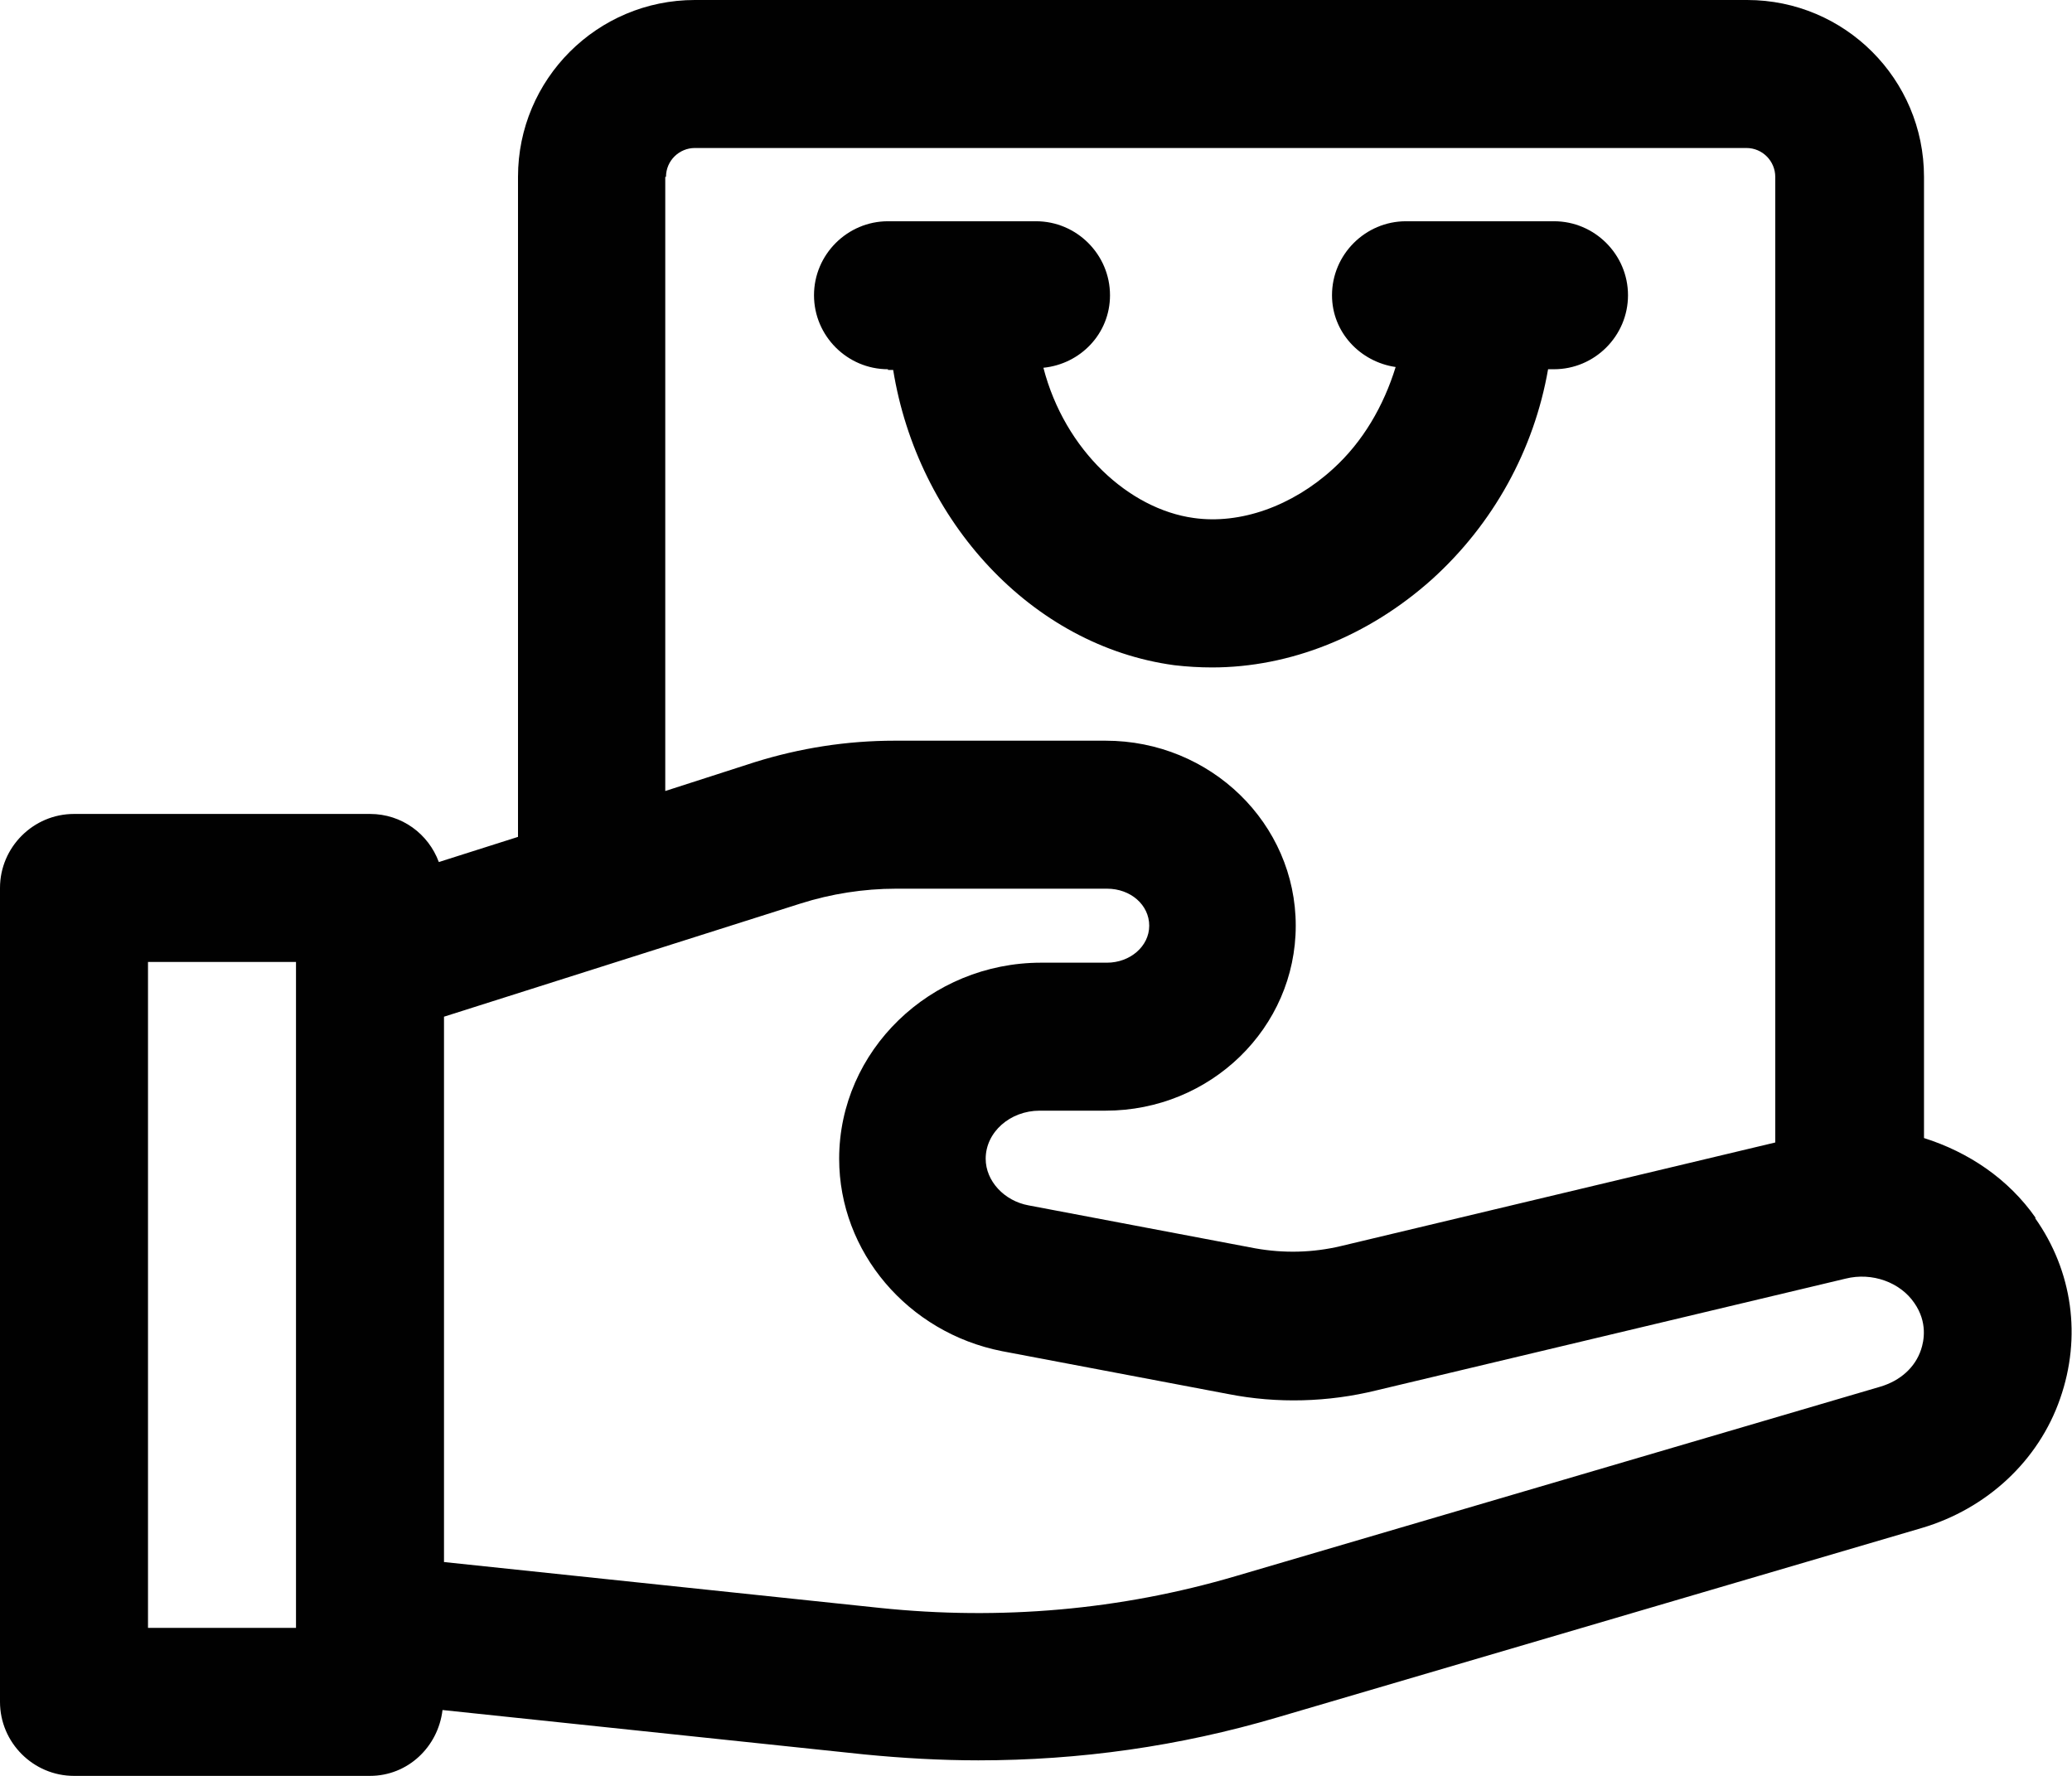
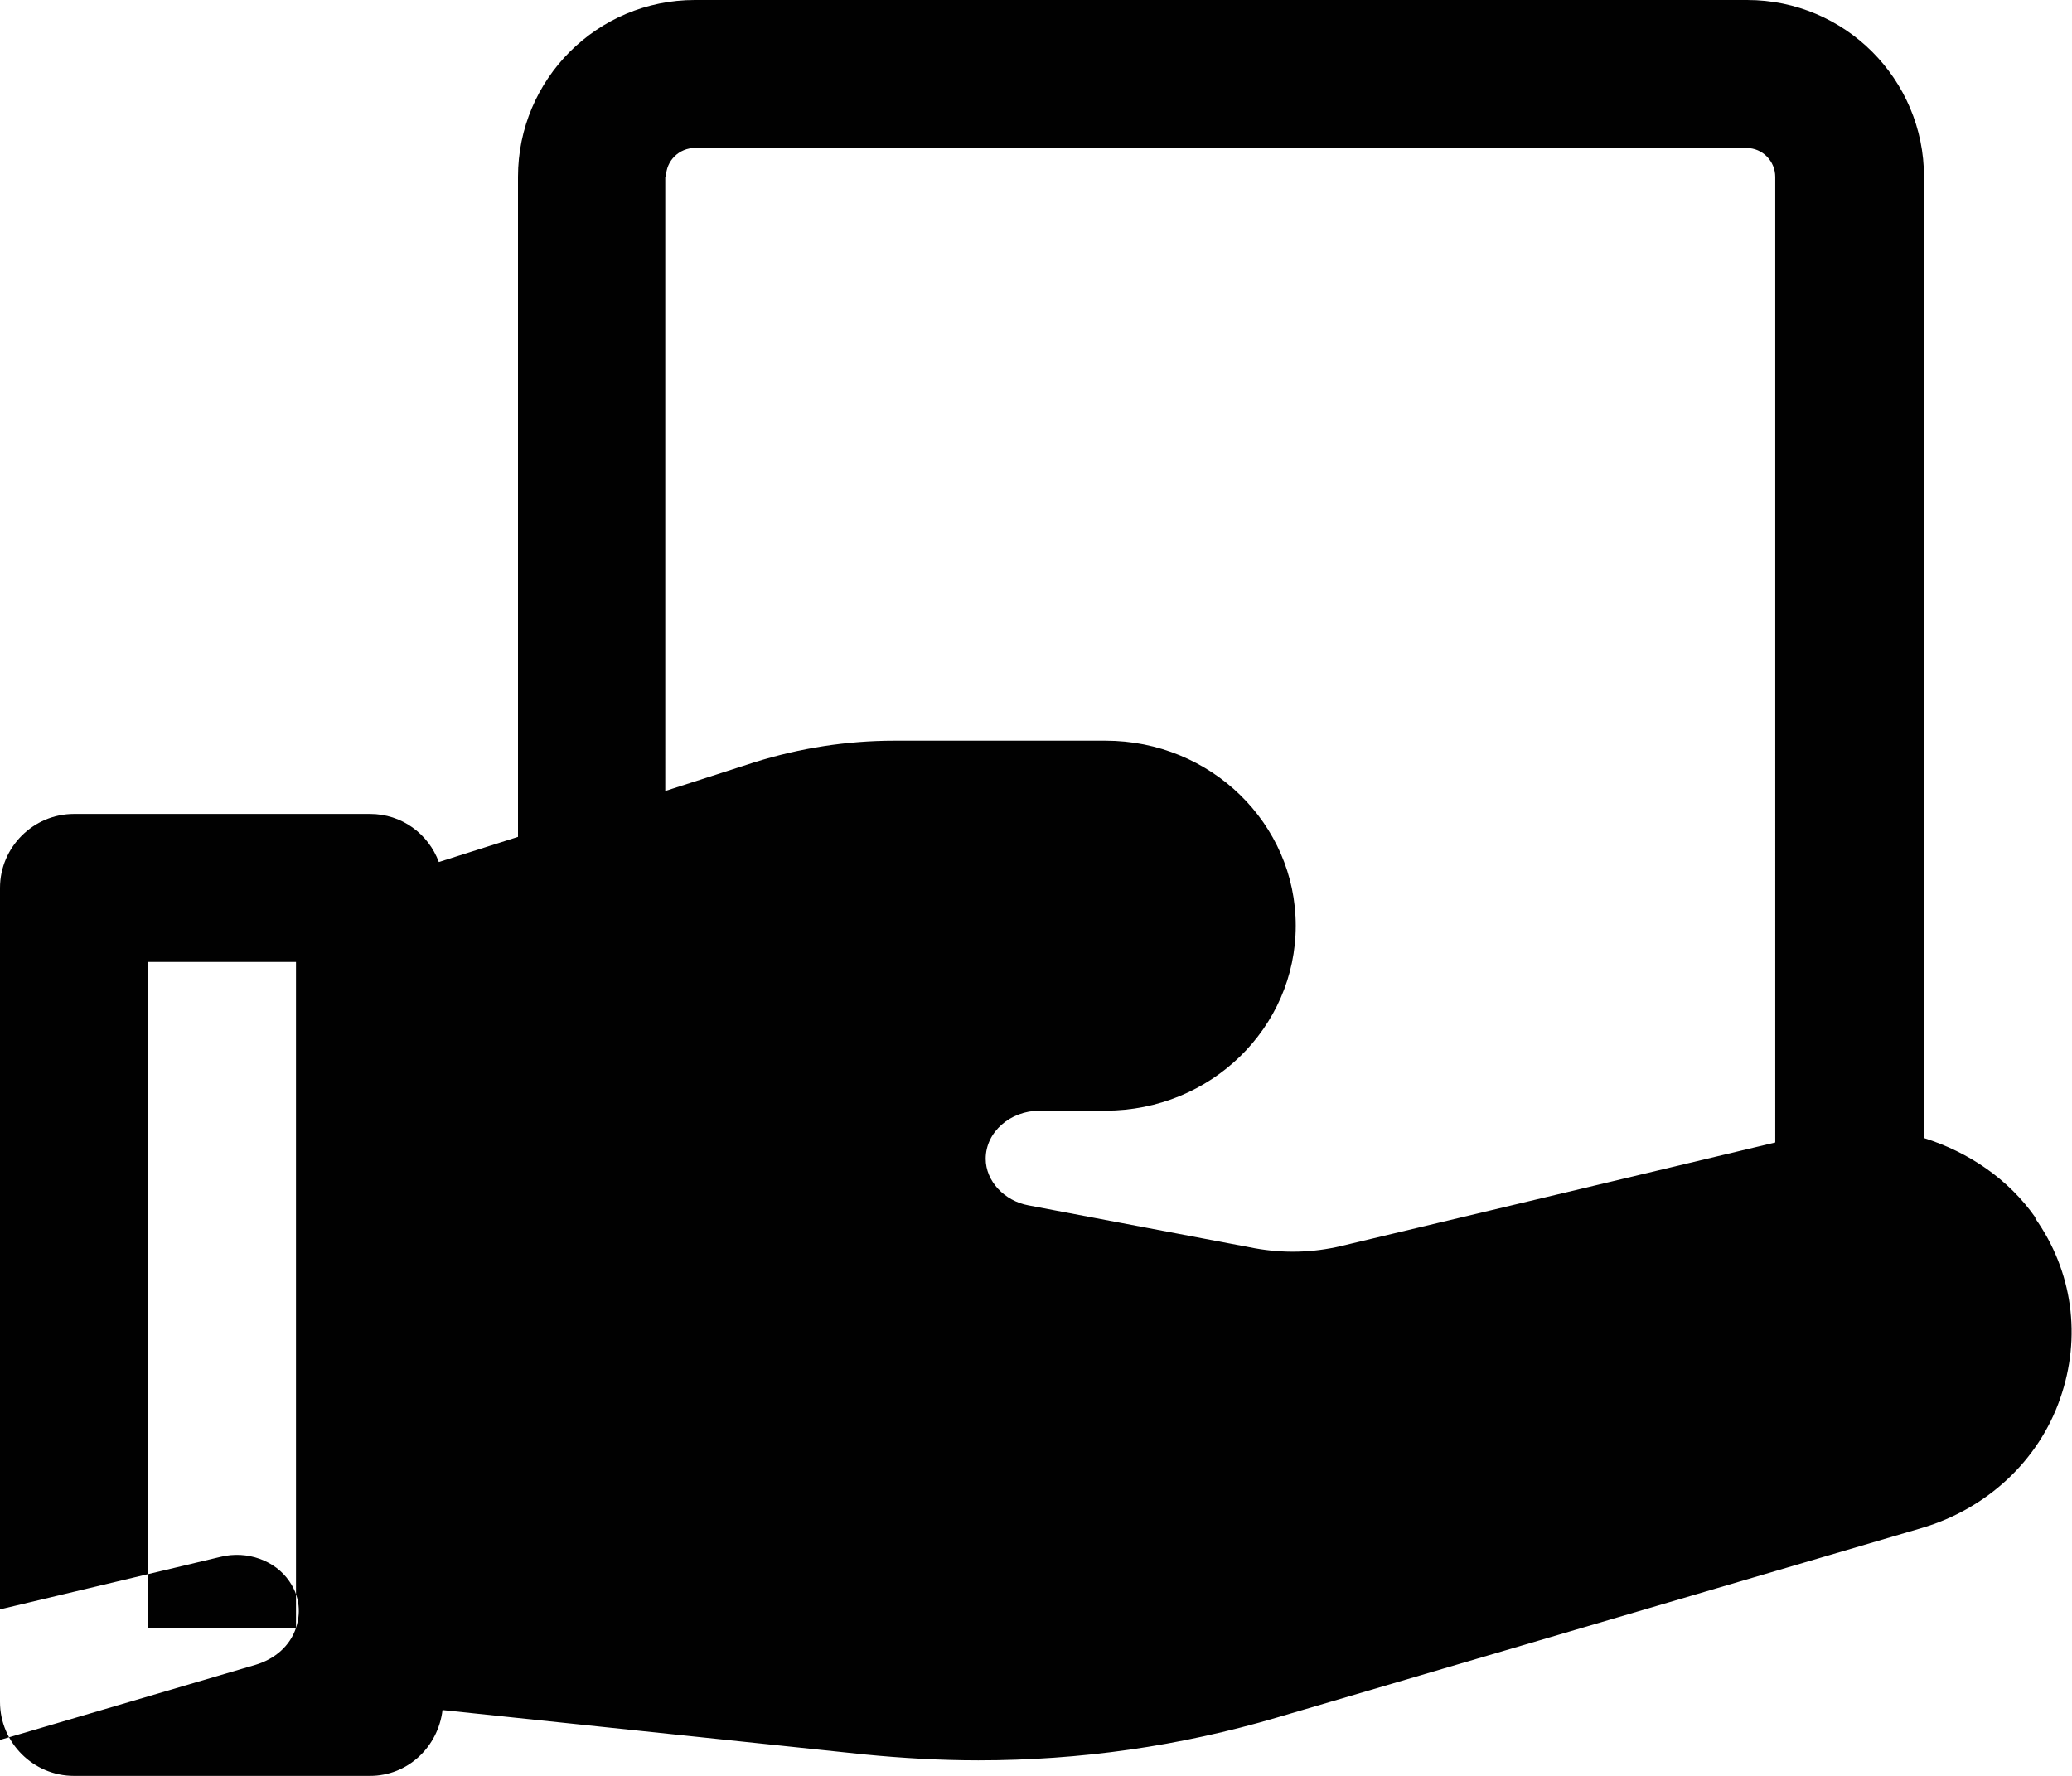
<svg xmlns="http://www.w3.org/2000/svg" id="Camada_1" viewBox="0 0 28 24">
  <defs>
    <style>.cls-1{fill:#010101;}</style>
  </defs>
-   <path class="cls-1" d="M27.51,16.46c-.37-.53-.91-.89-1.51-1.08V2.39c0-1.32-1.07-2.39-2.39-2.39H9.39c-1.32,0-2.39,1.07-2.39,2.39V11.31l-1.07,.34c-.14-.38-.5-.65-.93-.65H1c-.55,0-1,.45-1,1v11c0,.55,.45,1,1,1H5c.51,0,.92-.39,.98-.89l5.7,.6c.51,.05,1.03,.08,1.54,.08,1.37,0,2.72-.19,4.04-.58l8.71-2.56c.88-.26,1.58-.91,1.87-1.75,.29-.83,.17-1.72-.34-2.44ZM9,2.39c0-.22,.18-.39,.39-.39h14.21c.22,0,.39,.18,.39,.39V15.44l-5.87,1.4c-.38,.09-.77,.1-1.16,.03l-3.06-.58c-.33-.06-.58-.33-.58-.63,0-.36,.33-.65,.73-.65h.89c1.42,0,2.57-1.12,2.57-2.5s-1.15-2.5-2.57-2.5h-2.85c-.65,0-1.28,.1-1.89,.29l-1.21,.39V2.39ZM4,22H2V13h2v9Zm21.96-3.76c-.08,.24-.28,.42-.55,.5l-8.71,2.56c-1.56,.46-3.18,.6-4.81,.43l-5.89-.62v-7.37l4.82-1.53c.41-.13,.85-.2,1.29-.2h2.85c.32,0,.57,.22,.57,.5s-.26,.5-.57,.5h-.89c-1.5,0-2.73,1.19-2.73,2.65,0,1.26,.93,2.35,2.2,2.6l3.06,.58c.66,.13,1.35,.11,2-.05l6.34-1.51c.36-.09,.74,.05,.93,.33,.18,.26,.13,.51,.09,.63Z" />
-   <path class="cls-1" d="M12,5h.07c.33,2.04,1.87,3.73,3.8,3.99,.17,.02,.34,.03,.51,.03,1.05,0,2.11-.42,2.97-1.19,.83-.75,1.38-1.75,1.57-2.84h.08c.55,0,1-.45,1-1s-.45-1-1-1h-2c-.55,0-1,.45-1,1,0,.5,.38,.9,.86,.97-.16,.52-.44,1.01-.85,1.38-.55,.5-1.25,.75-1.88,.66-.87-.12-1.74-.91-2.03-2.03,.5-.05,.9-.46,.9-.98,0-.55-.45-1-1-1h-2c-.55,0-1,.45-1,1s.45,1,1,1Z" />
+   <path class="cls-1" d="M27.51,16.46c-.37-.53-.91-.89-1.51-1.08V2.39c0-1.32-1.07-2.39-2.39-2.39H9.39c-1.32,0-2.39,1.07-2.39,2.39V11.31l-1.07,.34c-.14-.38-.5-.65-.93-.65H1c-.55,0-1,.45-1,1v11c0,.55,.45,1,1,1H5c.51,0,.92-.39,.98-.89l5.7,.6c.51,.05,1.03,.08,1.54,.08,1.37,0,2.72-.19,4.04-.58l8.71-2.56c.88-.26,1.58-.91,1.87-1.75,.29-.83,.17-1.72-.34-2.44ZM9,2.39c0-.22,.18-.39,.39-.39h14.21c.22,0,.39,.18,.39,.39V15.44l-5.87,1.4c-.38,.09-.77,.1-1.16,.03l-3.06-.58c-.33-.06-.58-.33-.58-.63,0-.36,.33-.65,.73-.65h.89c1.42,0,2.57-1.12,2.57-2.5s-1.15-2.5-2.57-2.5h-2.85c-.65,0-1.28,.1-1.89,.29l-1.21,.39V2.39ZM4,22H2V13h2v9Zc-.08,.24-.28,.42-.55,.5l-8.71,2.56c-1.56,.46-3.18,.6-4.81,.43l-5.89-.62v-7.37l4.82-1.53c.41-.13,.85-.2,1.29-.2h2.85c.32,0,.57,.22,.57,.5s-.26,.5-.57,.5h-.89c-1.5,0-2.73,1.19-2.73,2.65,0,1.26,.93,2.35,2.2,2.6l3.06,.58c.66,.13,1.35,.11,2-.05l6.34-1.51c.36-.09,.74,.05,.93,.33,.18,.26,.13,.51,.09,.63Z" />
</svg>